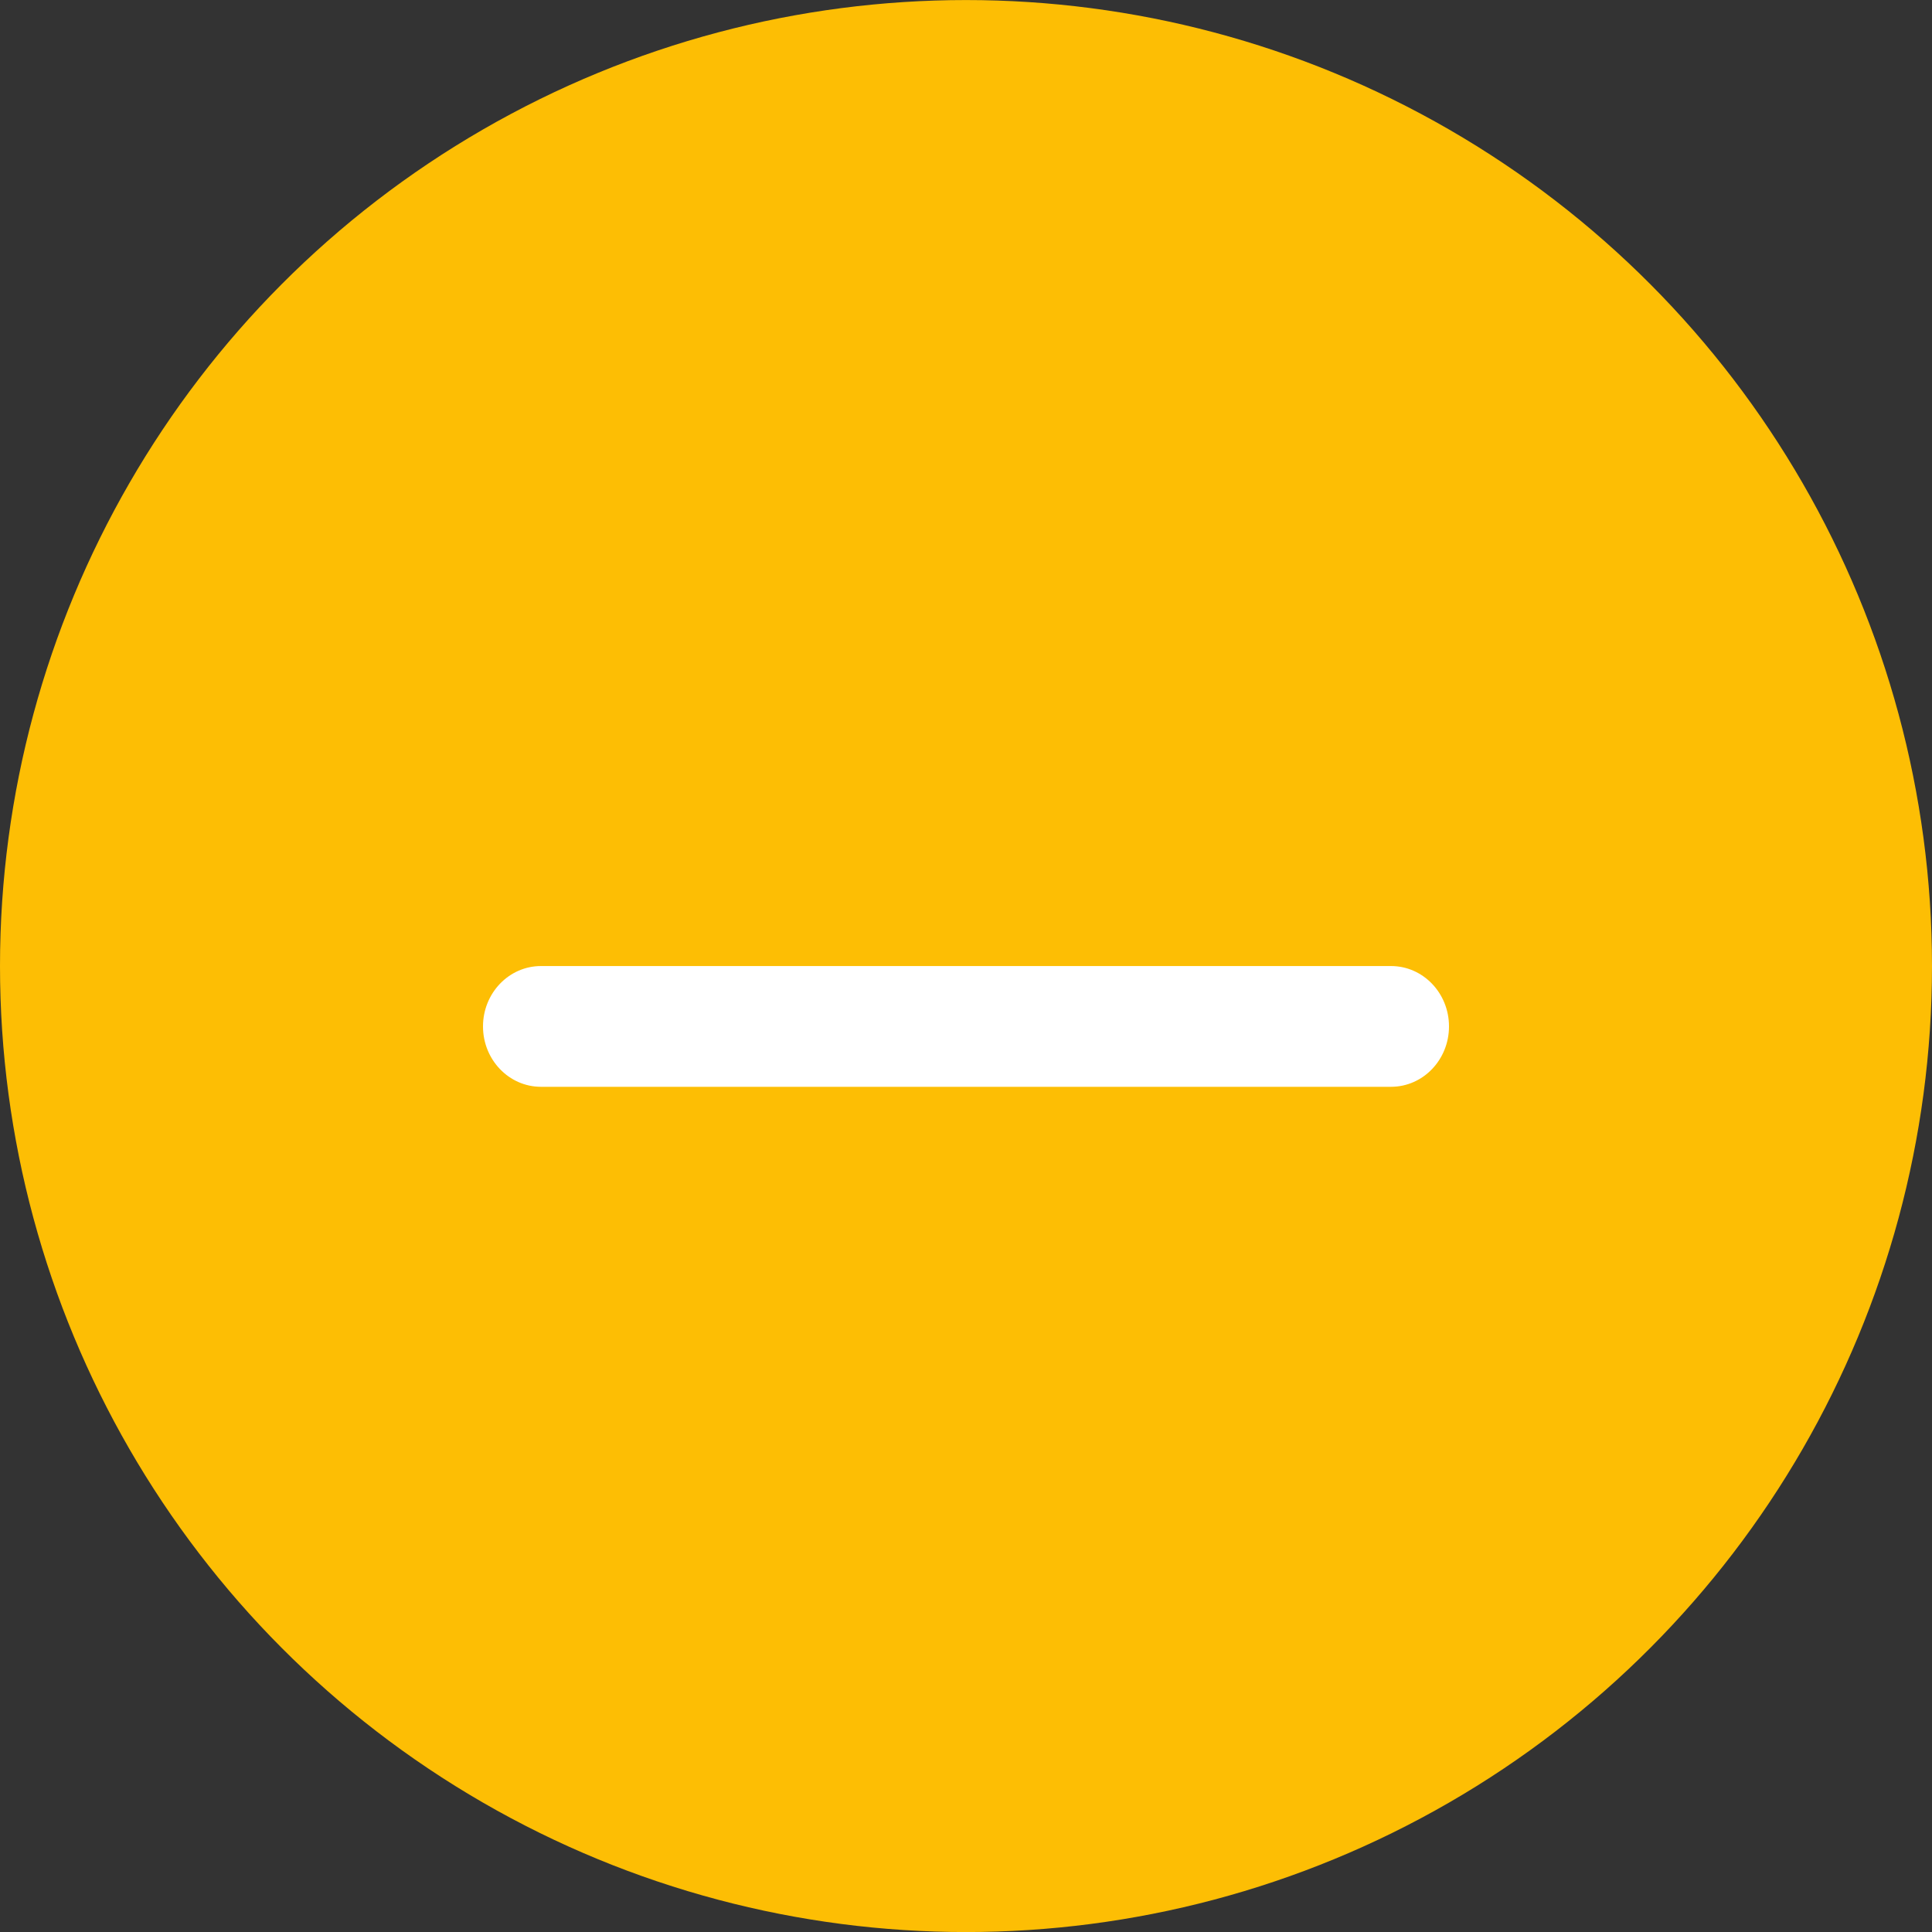
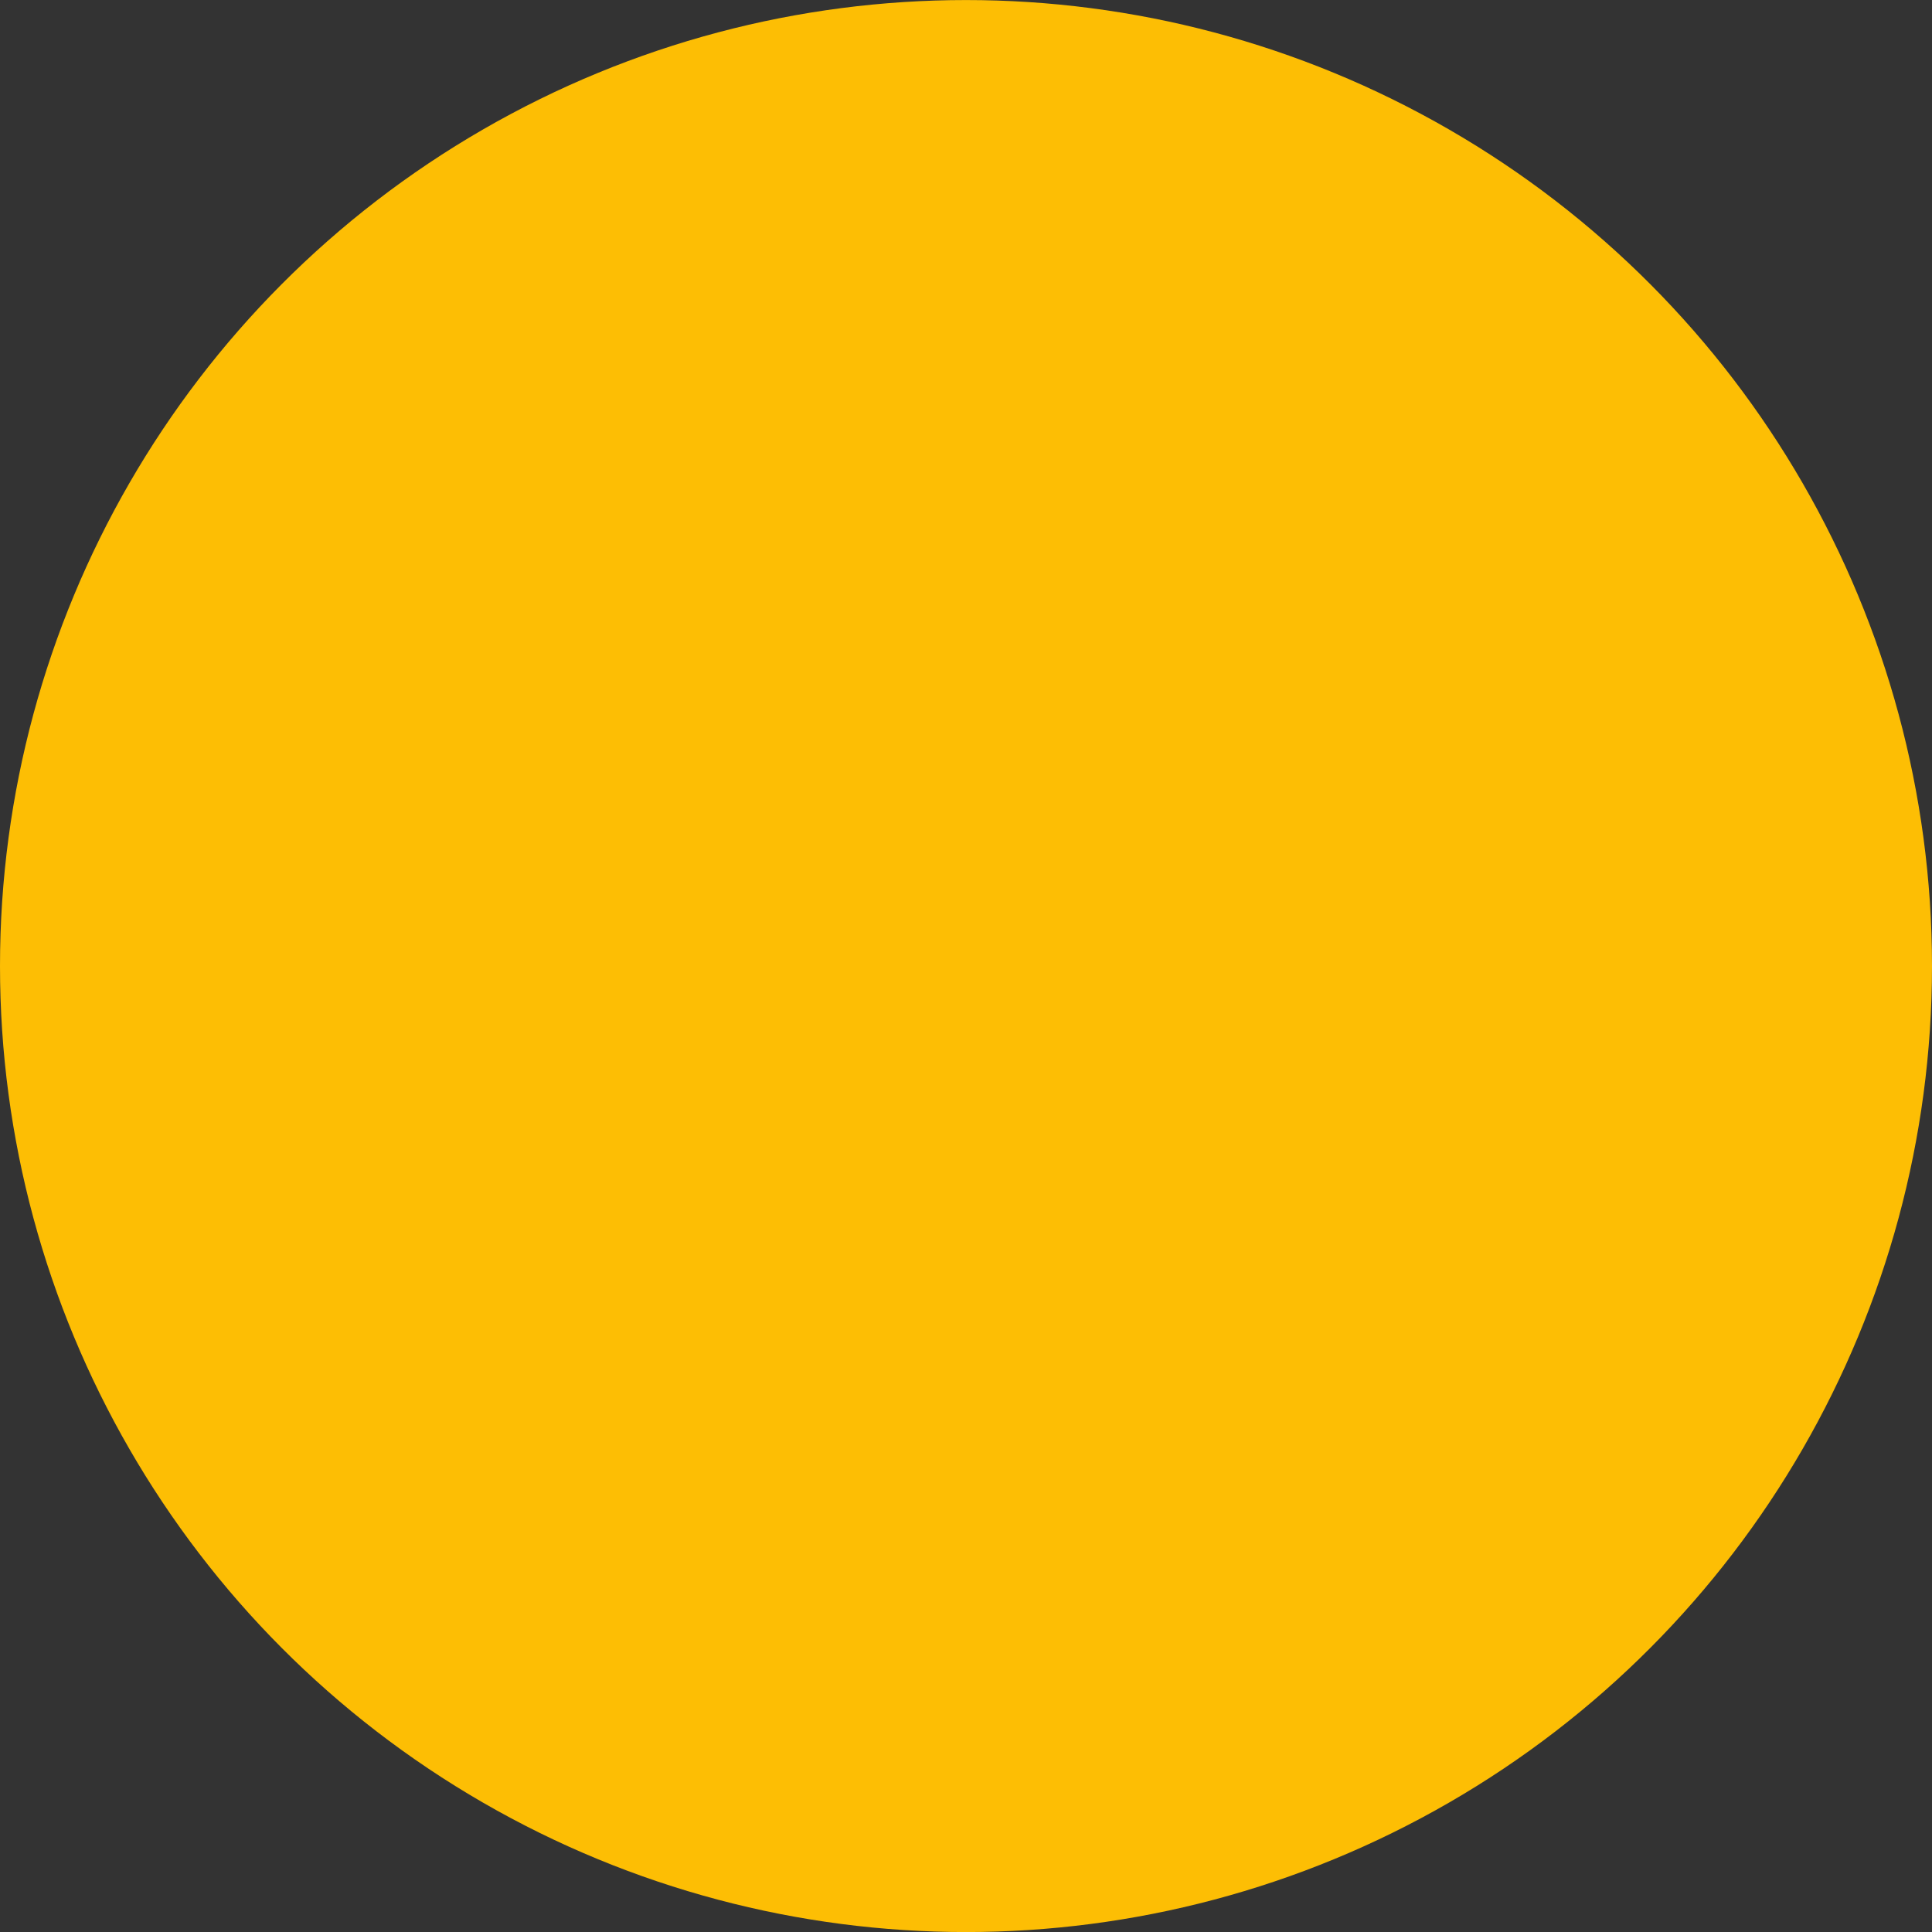
<svg xmlns="http://www.w3.org/2000/svg" viewBox="0 0 50 50" version="1.2" baseProfile="tiny">
  <rect x="0" y="0" width="50" height="50" fill="#333333" stroke="none" />
  <title>Qt SVG Document</title>
  <desc>Generated with Qt</desc>
  <defs>
</defs>
  <g fill="none" stroke="black" stroke-width="1" fill-rule="evenodd" stroke-linecap="square" stroke-linejoin="bevel">
    <g fill="#fdbe04" fill-opacity="1" stroke="none" transform="matrix(3.125,0,0,3.125,-215.625,-2113.63)" font-family="Noto Sans" font-size="10" font-weight="400" font-style="normal">
      <circle cx="77" cy="684.362" r="8" />
    </g>
    <g fill="#ffffff" fill-opacity="1" stroke="none" transform="matrix(3.125,0,0,3.125,-215.625,-2113.63)" font-family="Noto Sans" font-size="10" font-weight="400" font-style="normal">
-       <path vector-effect="none" fill-rule="evenodd" d="M73,684.862 C73,684.586 73.215,684.362 73.48,684.362 L80.52,684.362 C80.785,684.362 81,684.586 81,684.862 C81,685.138 80.785,685.362 80.52,685.362 L73.48,685.362 C73.215,685.362 73,685.138 73,684.862 " />
-     </g>
+       </g>
    <g fill="none" stroke="#000000" stroke-opacity="1" stroke-width="1" stroke-linecap="square" stroke-linejoin="bevel" transform="matrix(1,0,0,1,0,0)" font-family="Noto Sans" font-size="10" font-weight="400" font-style="normal">
</g>
  </g>
</svg>